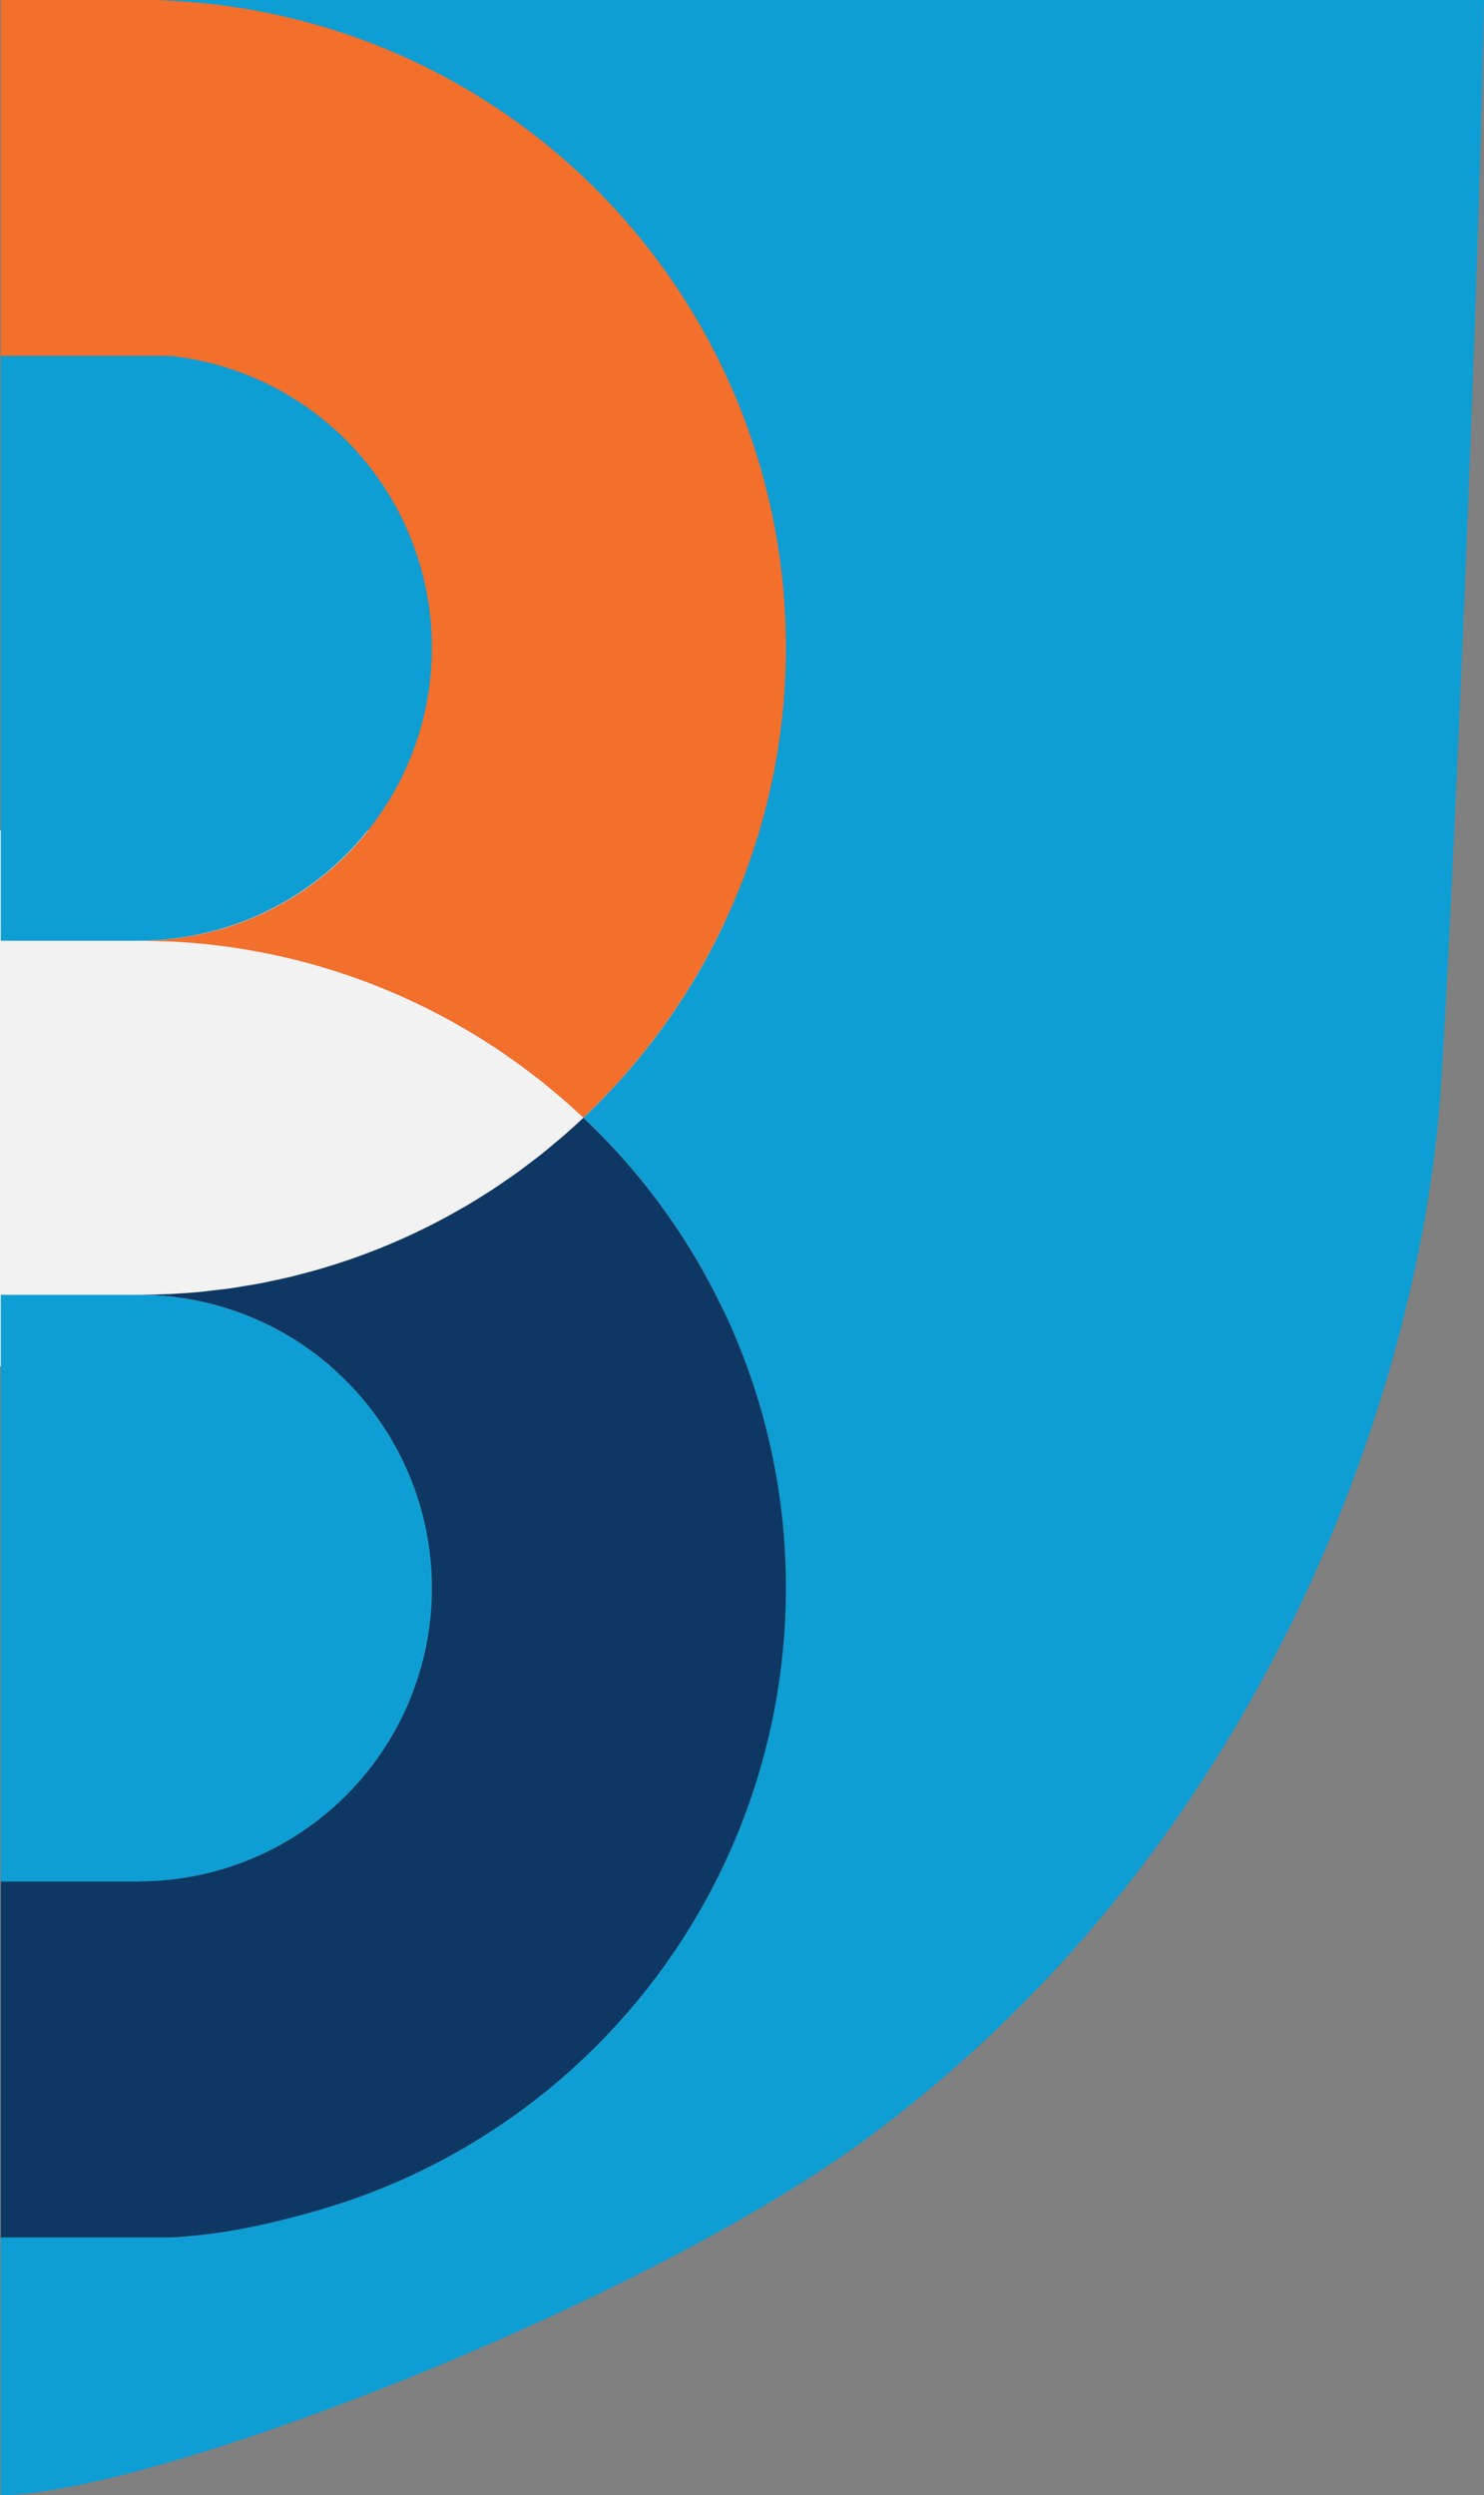
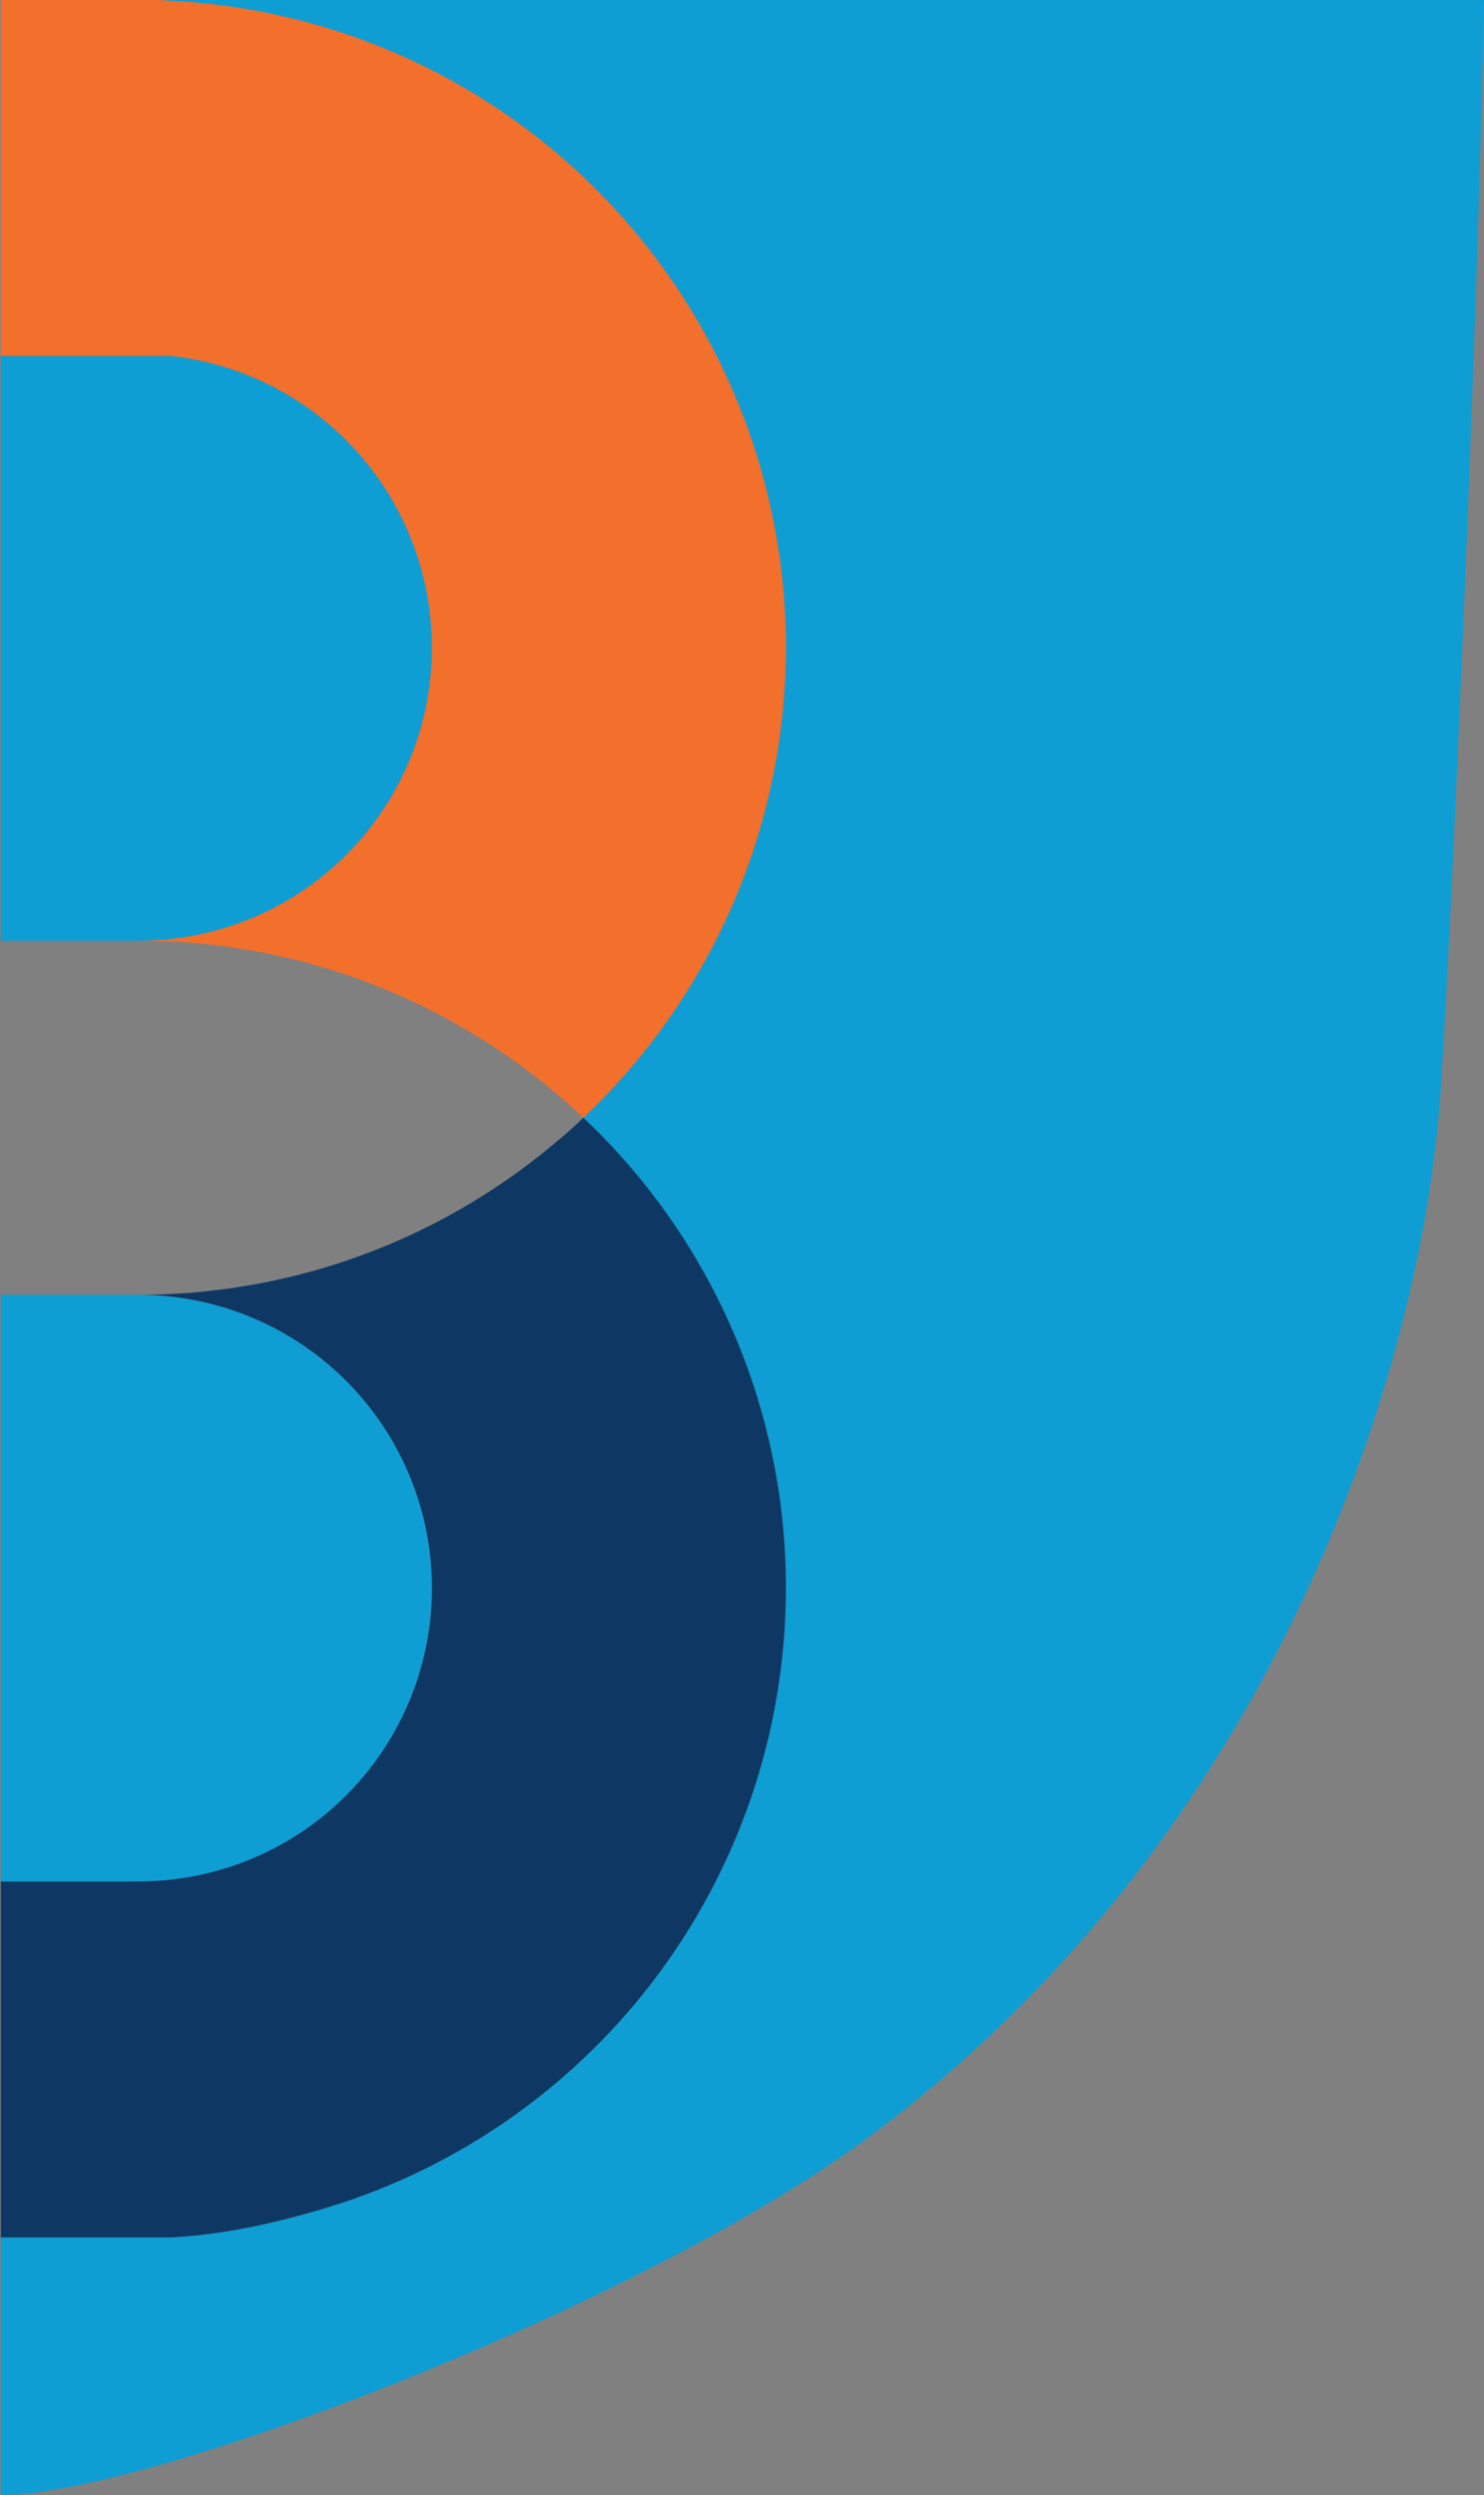
<svg xmlns="http://www.w3.org/2000/svg" viewBox="0 0 415.573 698.513">
  <rect x="0" y="0" width="415.573" height="698.513" fill="#808080" stroke="none" />
  <defs>
    <style>.a{opacity:0.893;}.b{fill:#fff;}.c{fill:#00a1de;}.d{fill:#ff6d22;}.e{fill:#002f5f;}</style>
  </defs>
  <g class="a">
-     <rect class="b" y="232.513" width="203" height="150" />
    <path class="c" d="M39.209,263.358A82.109,82.109,0,0,0,47.736,99.625H.227v163.75h38.61S39.183,263.358,39.209,263.358Z" />
    <path class="c" d="M43.96,0l3.828.221A181.244,181.244,0,0,1,163.371,312.929a180.726,180.726,0,0,1,56.711,131.679A181.319,181.319,0,0,1,96.527,616.469q-3.28,1.053-6.444,2.023c-13.511,3.975-27.68,7.175-42.3,7.89H.227v72.131c41.355,0,178.543-52.649,242.533-99.846,113.089-83.4,155.306-213.606,160.658-293.23C406.57,258.617,413.988,85.379,415.573,0Z" />
    <path class="c" d="M38.837,526.716a82.111,82.111,0,0,0,0-164.222H.227V526.755h38.61Z" />
    <path class="d" d="M120.946,181.249a81.857,81.857,0,0,1-81.605,82.109l-.133,0c-.026,0-.372.017-.372.017h1.659l7.292.2a180.155,180.155,0,0,1,76.246,21.05l.078.039q3.371,1.8,6.652,3.741c.16.1.329.182.489.277q3.053,1.819,6.024,3.754c.295.191.6.373.892.563,1.845,1.213,3.655,2.473,5.452,3.75.407.286.818.554,1.221.844,1.667,1.2,3.3,2.455,4.924,3.715.5.385,1.018.758,1.511,1.148,1.576,1.247,3.109,2.542,4.642,3.841.507.429,1.031.84,1.533,1.273q3.02,2.611,5.92,5.357A181.244,181.244,0,0,0,47.788.223L43.96.002H.227V99.623H47.736A82.114,82.114,0,0,1,120.946,181.249Z" />
    <path class="e" d="M90.087,618.488q3.163-.974,6.444-2.022A181.319,181.319,0,0,0,220.082,444.607a180.725,180.725,0,0,0-56.711-131.679q-2.955,2.793-6.032,5.448c-.689.6-1.407,1.16-2.1,1.745-1.377,1.156-2.754,2.317-4.166,3.43-.857.68-1.745,1.325-2.616,1.988-1.29.983-2.577,1.966-3.889,2.915-.948.68-1.918,1.334-2.88,2-1.273.879-2.546,1.763-3.85,2.611-1.009.663-2.035,1.295-3.057,1.931-1.29.805-2.581,1.611-3.889,2.386-1.057.623-2.131,1.225-3.2,1.827-1.308.736-2.62,1.468-3.945,2.174-1.1.585-2.213,1.152-3.326,1.715q-2,1.007-4.027,1.979c-1.135.537-2.273,1.057-3.417,1.572q-2.046.916-4.123,1.789-1.748.734-3.5,1.429-2.1.825-4.218,1.6c-1.186.433-2.373.866-3.568,1.273-1.438.494-2.888.957-4.343,1.416-1.2.377-2.395.753-3.6,1.1-1.485.433-2.984.831-4.482,1.225-1.2.321-2.4.645-3.616.935-1.542.372-3.1.706-4.659,1.039-1.2.251-2.382.524-3.586.754-1.628.316-3.278.58-4.928.849-1.148.186-2.286.4-3.438.563-1.806.26-3.629.463-5.448.667-1.022.117-2.031.264-3.057.359-2.507.243-5.028.42-7.565.554-.351.022-.7.061-1.052.078-.026,0-5.716.217-8.947.217a82.111,82.111,0,0,1,0,164.222v.039H.227v99.626H47.788C62.407,625.666,76.576,622.466,90.087,618.488Z" />
  </g>
</svg>